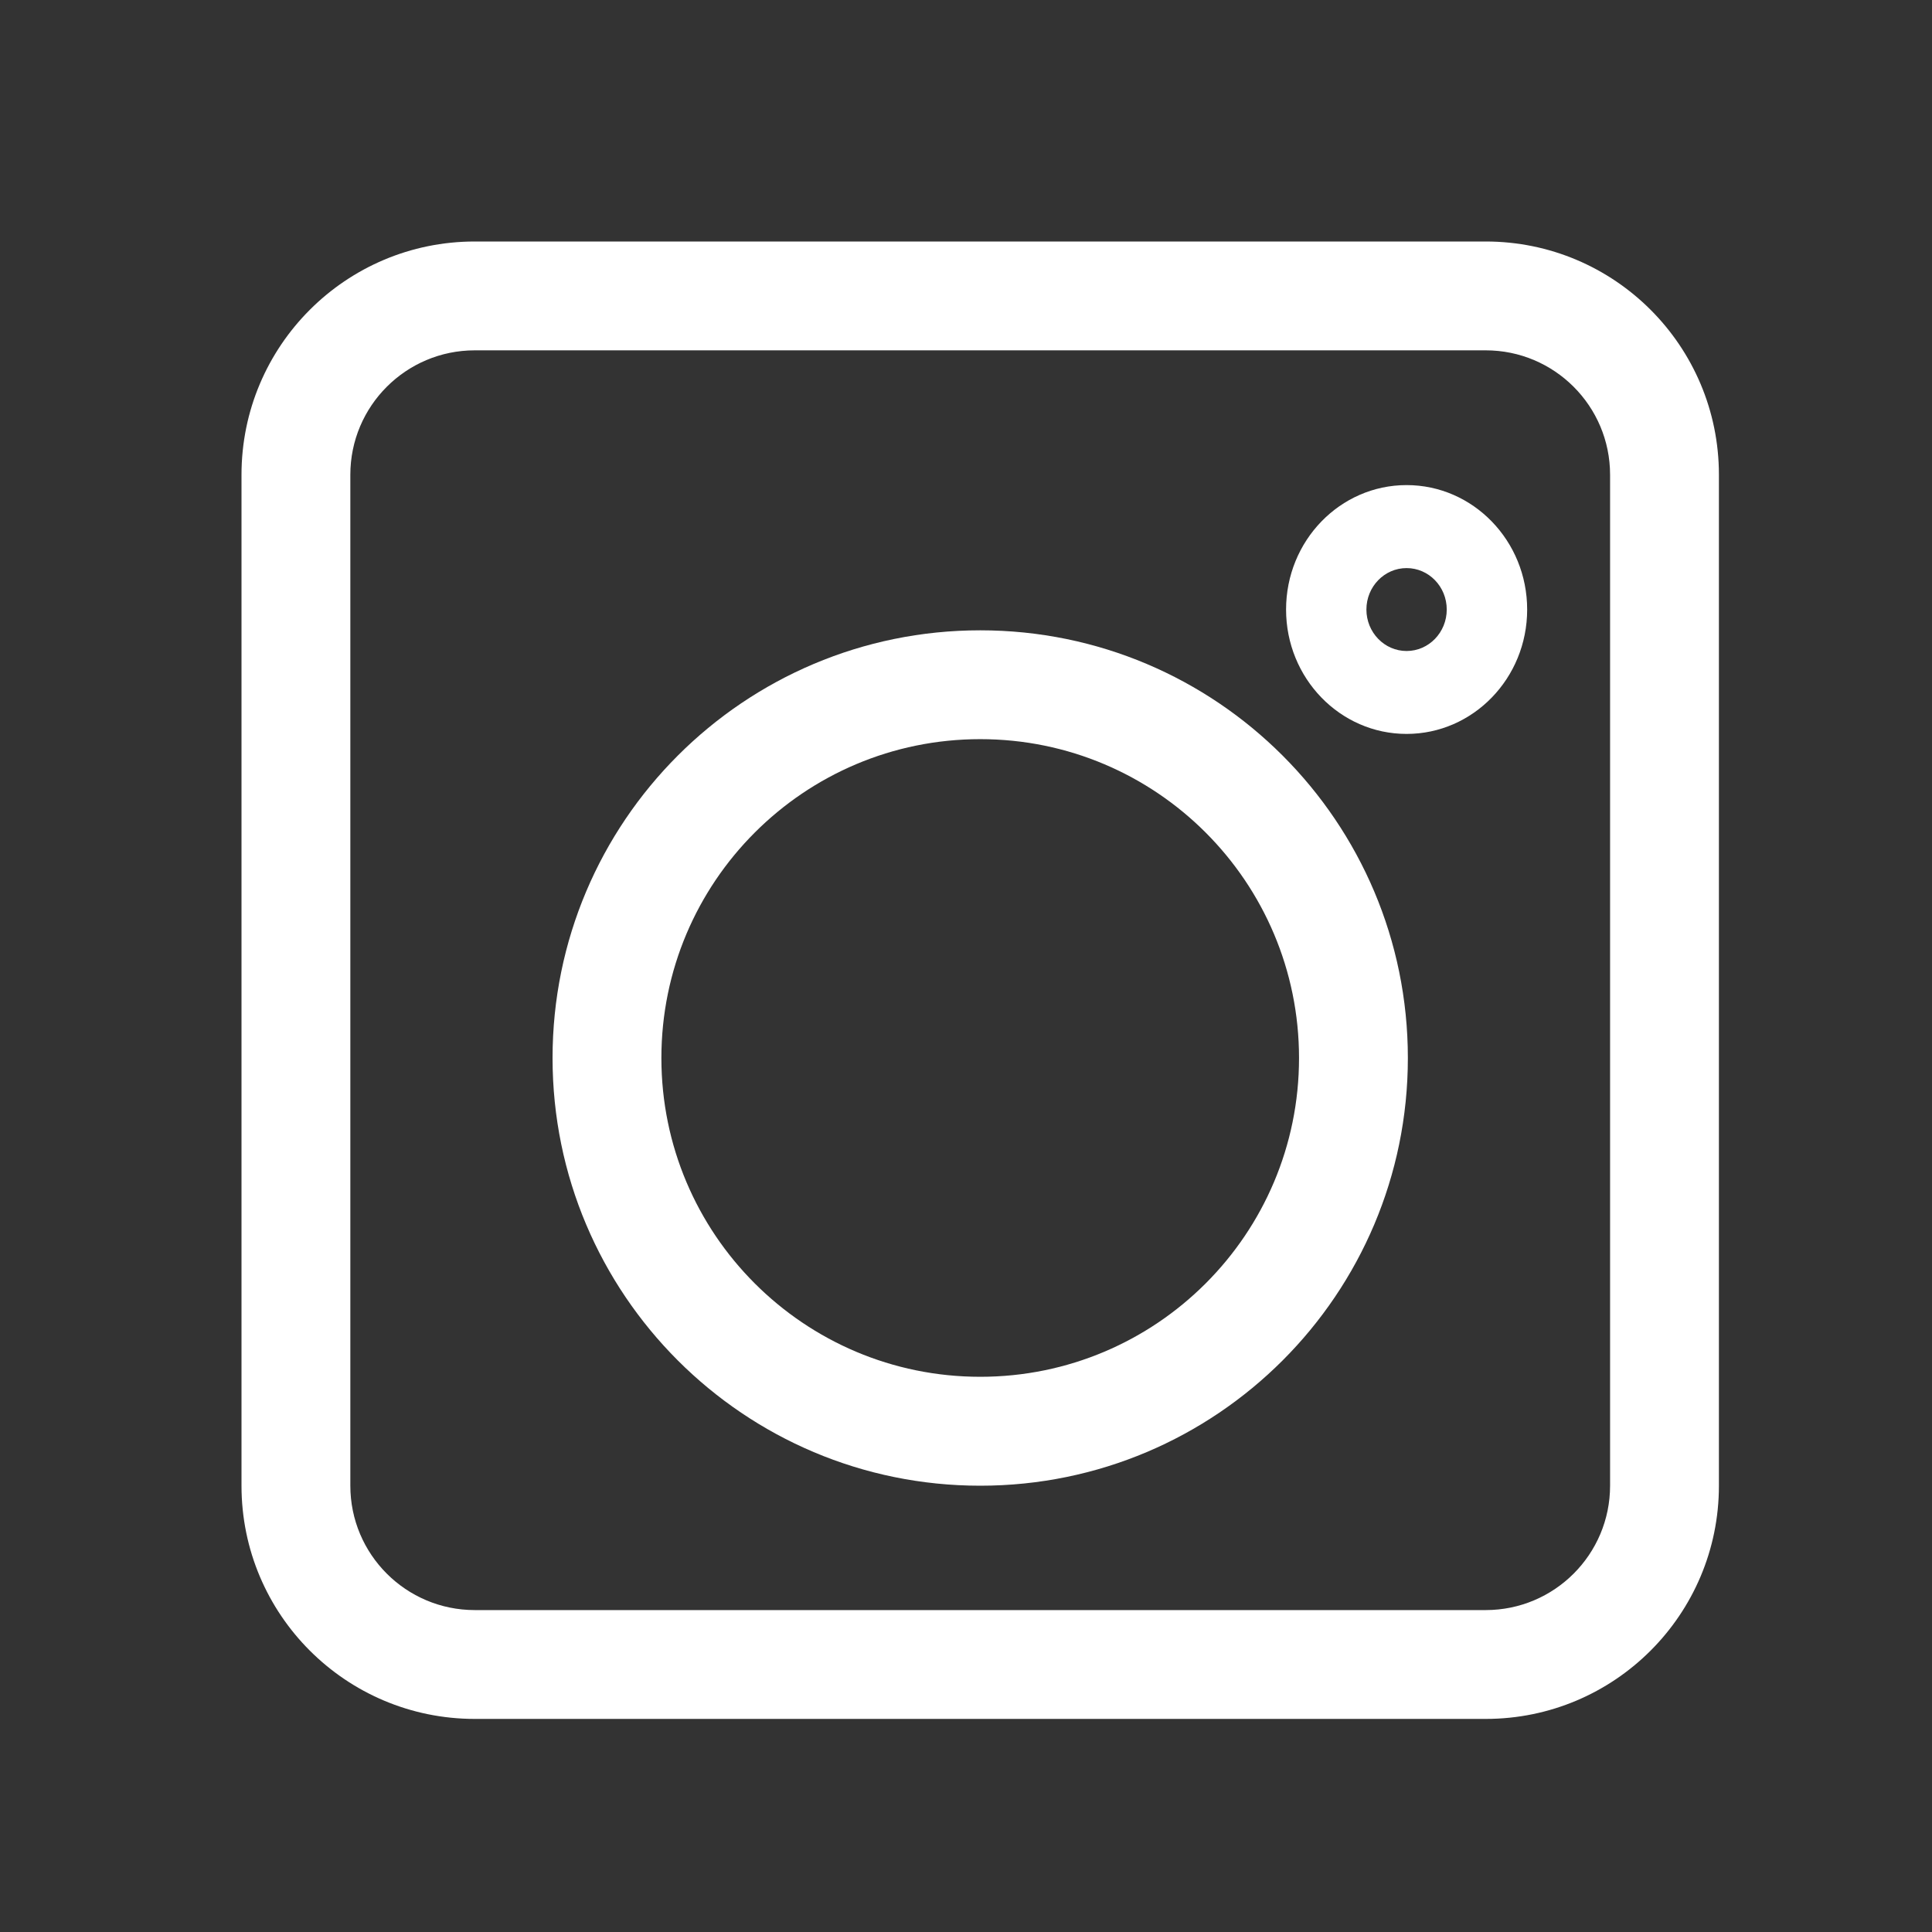
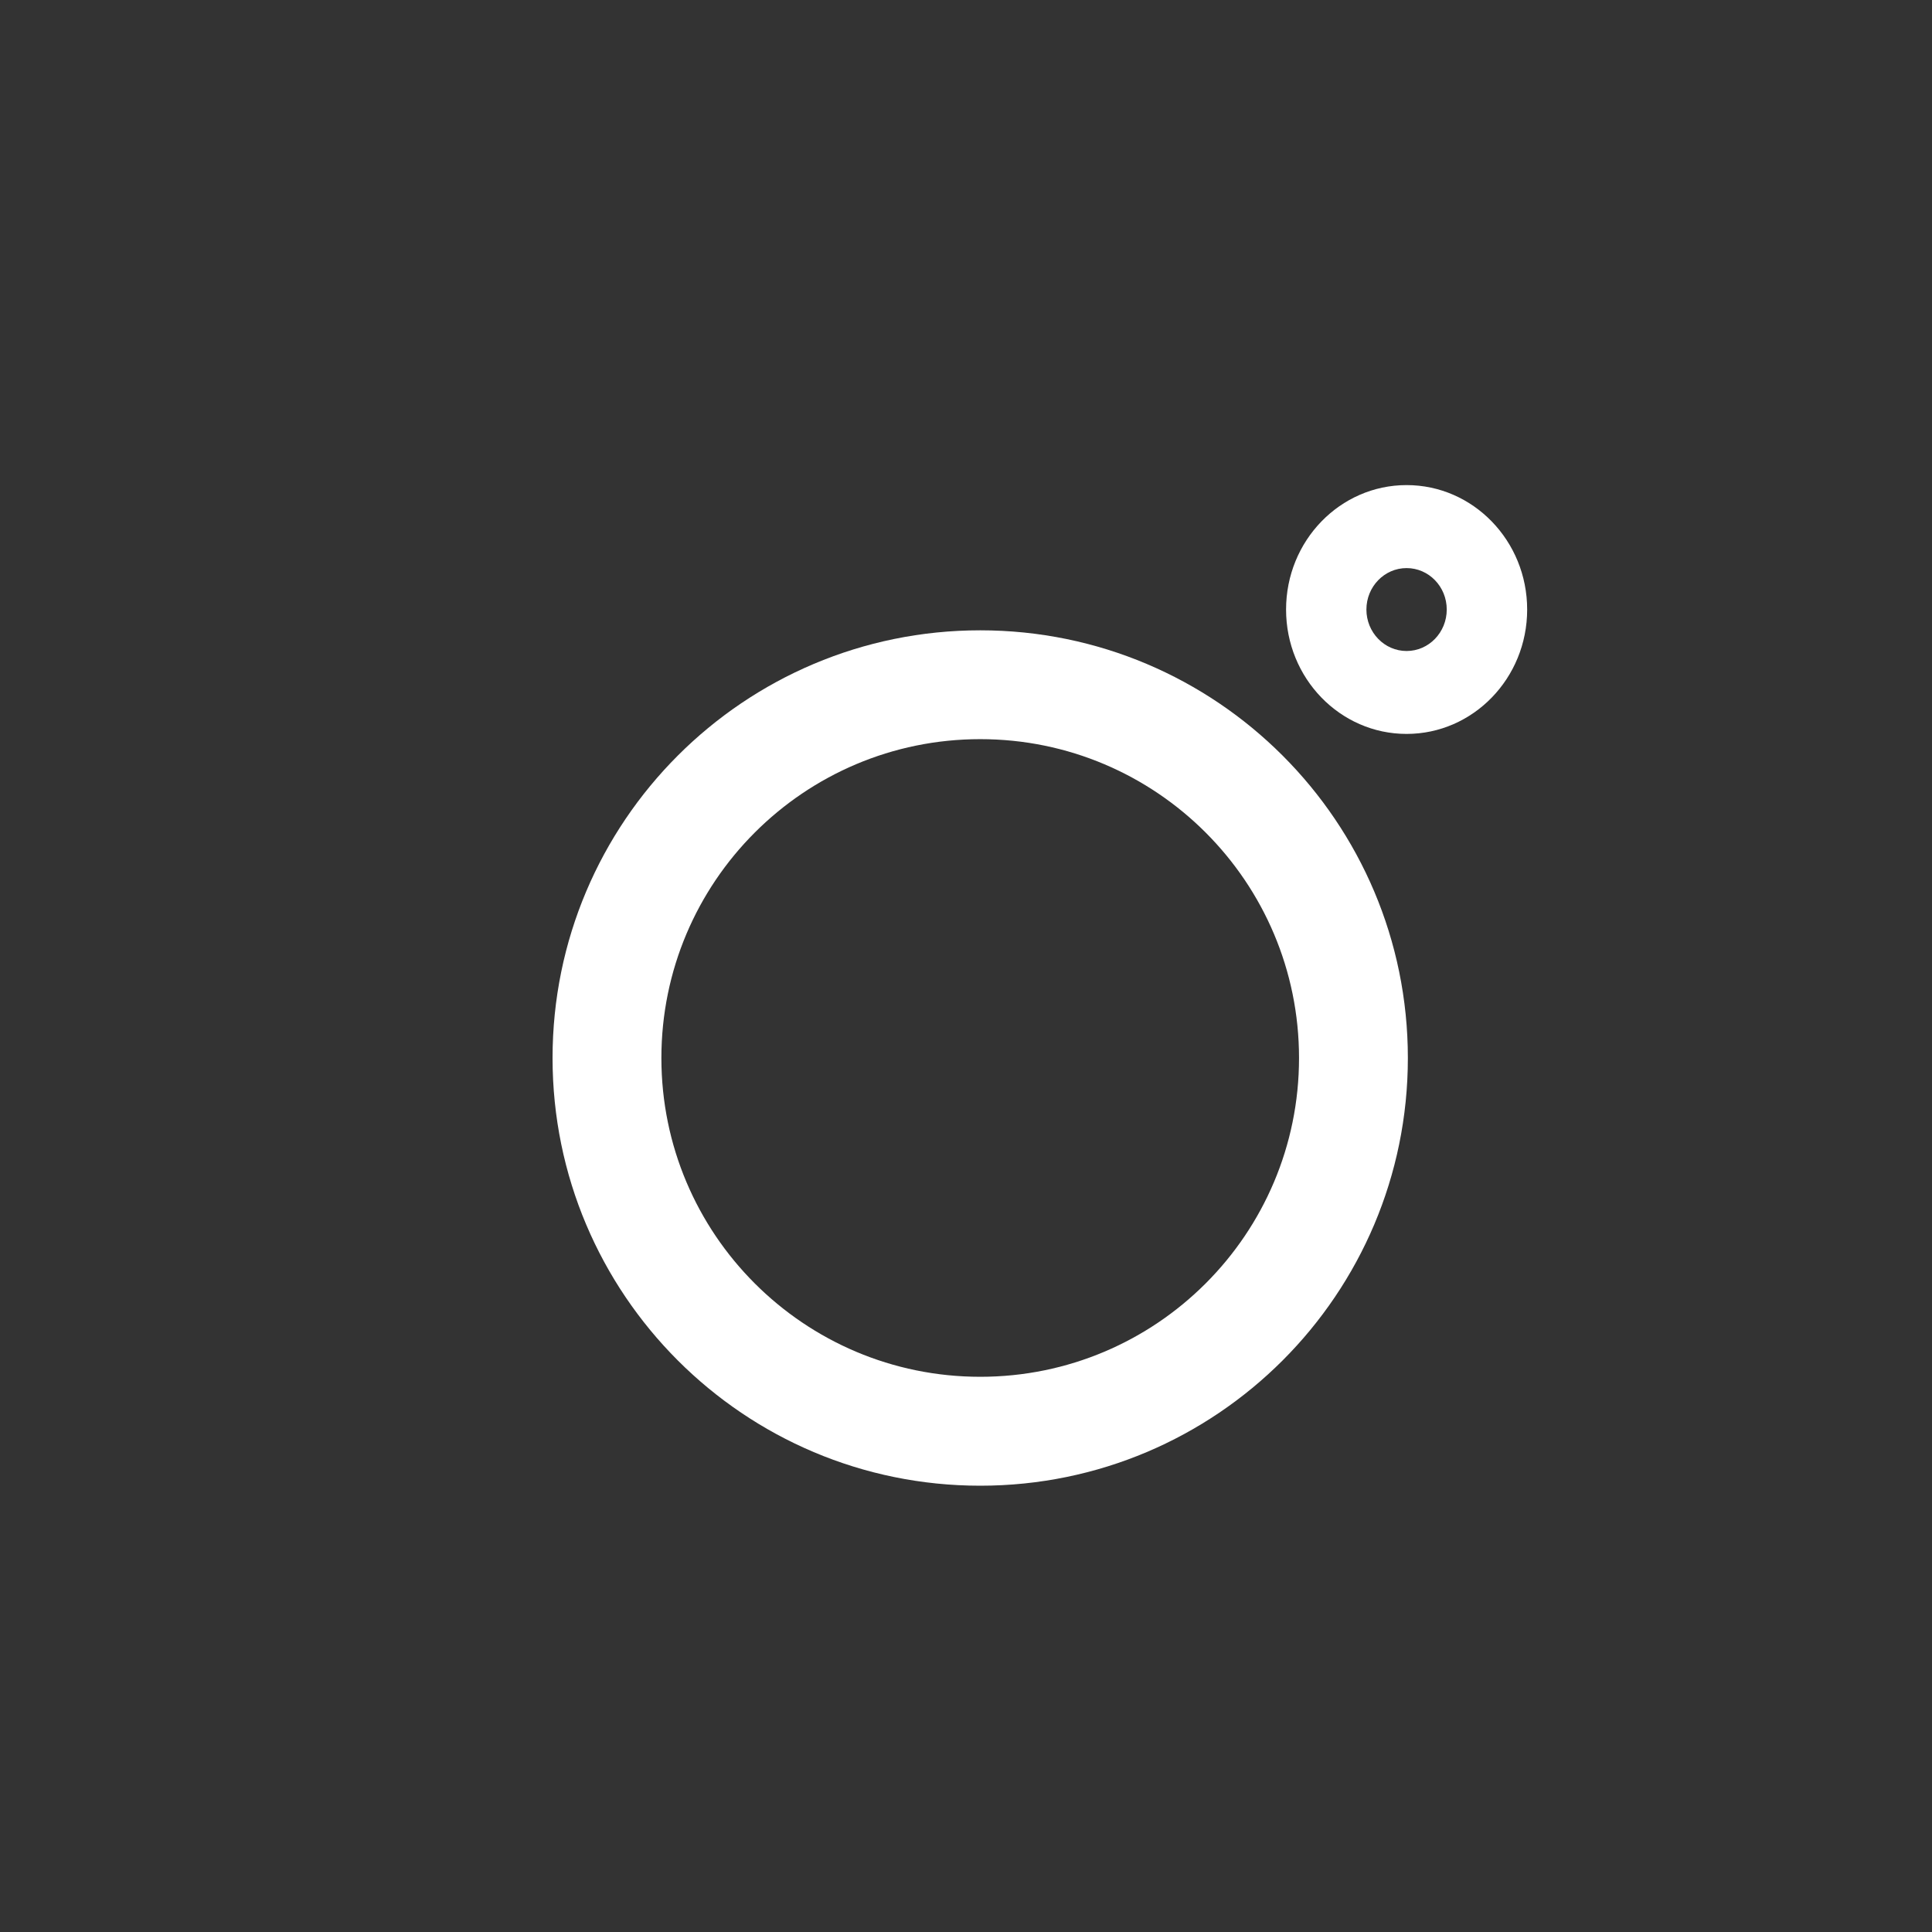
<svg xmlns="http://www.w3.org/2000/svg" width="24" height="24" viewBox="0 0 24 24" fill="none">
  <rect x="0" y="0" width="24" height="24" fill="#333333" stroke="none" />
  <g id="Icon-Instagram">
    <path id="Vector" d="M17.473 6.026C16.646 6.026 15.976 6.718 15.976 7.572C15.976 8.425 16.646 9.117 17.473 9.117C18.3 9.117 18.971 8.425 18.971 7.572C18.971 6.718 18.3 6.026 17.473 6.026ZM17.473 8.087C17.198 8.087 16.974 7.856 16.974 7.572C16.974 7.287 17.198 7.057 17.473 7.057C17.749 7.057 17.972 7.287 17.972 7.572C17.972 7.856 17.749 8.087 17.473 8.087Z" fill="white" />
    <path id="Ellipse 4 (Stroke)" fill-rule="evenodd" clip-rule="evenodd" d="M12.177 17.103C14.364 17.103 16.137 15.33 16.137 13.143C16.137 10.956 14.364 9.182 12.177 9.182C9.989 9.182 8.216 10.956 8.216 13.143C8.216 15.33 9.989 17.103 12.177 17.103ZM12.177 18.456C15.111 18.456 17.489 16.077 17.489 13.143C17.489 10.209 15.111 7.83 12.177 7.83C9.242 7.83 6.864 10.209 6.864 13.143C6.864 16.077 9.242 18.456 12.177 18.456Z" fill="white" />
-     <path id="Rectangle 24 (Stroke)" fill-rule="evenodd" clip-rule="evenodd" d="M18.456 4.352H5.898C5.044 4.352 4.352 5.044 4.352 5.898V18.456C4.352 19.309 5.044 20.001 5.898 20.001H18.456C19.309 20.001 20.001 19.309 20.001 18.456V5.898C20.001 5.044 19.309 4.352 18.456 4.352ZM5.898 3C4.297 3 3 4.297 3 5.898V18.456C3 20.056 4.297 21.353 5.898 21.353H18.456C20.056 21.353 21.353 20.056 21.353 18.456V5.898C21.353 4.297 20.056 3 18.456 3H5.898Z" fill="white" />
  </g>
</svg>